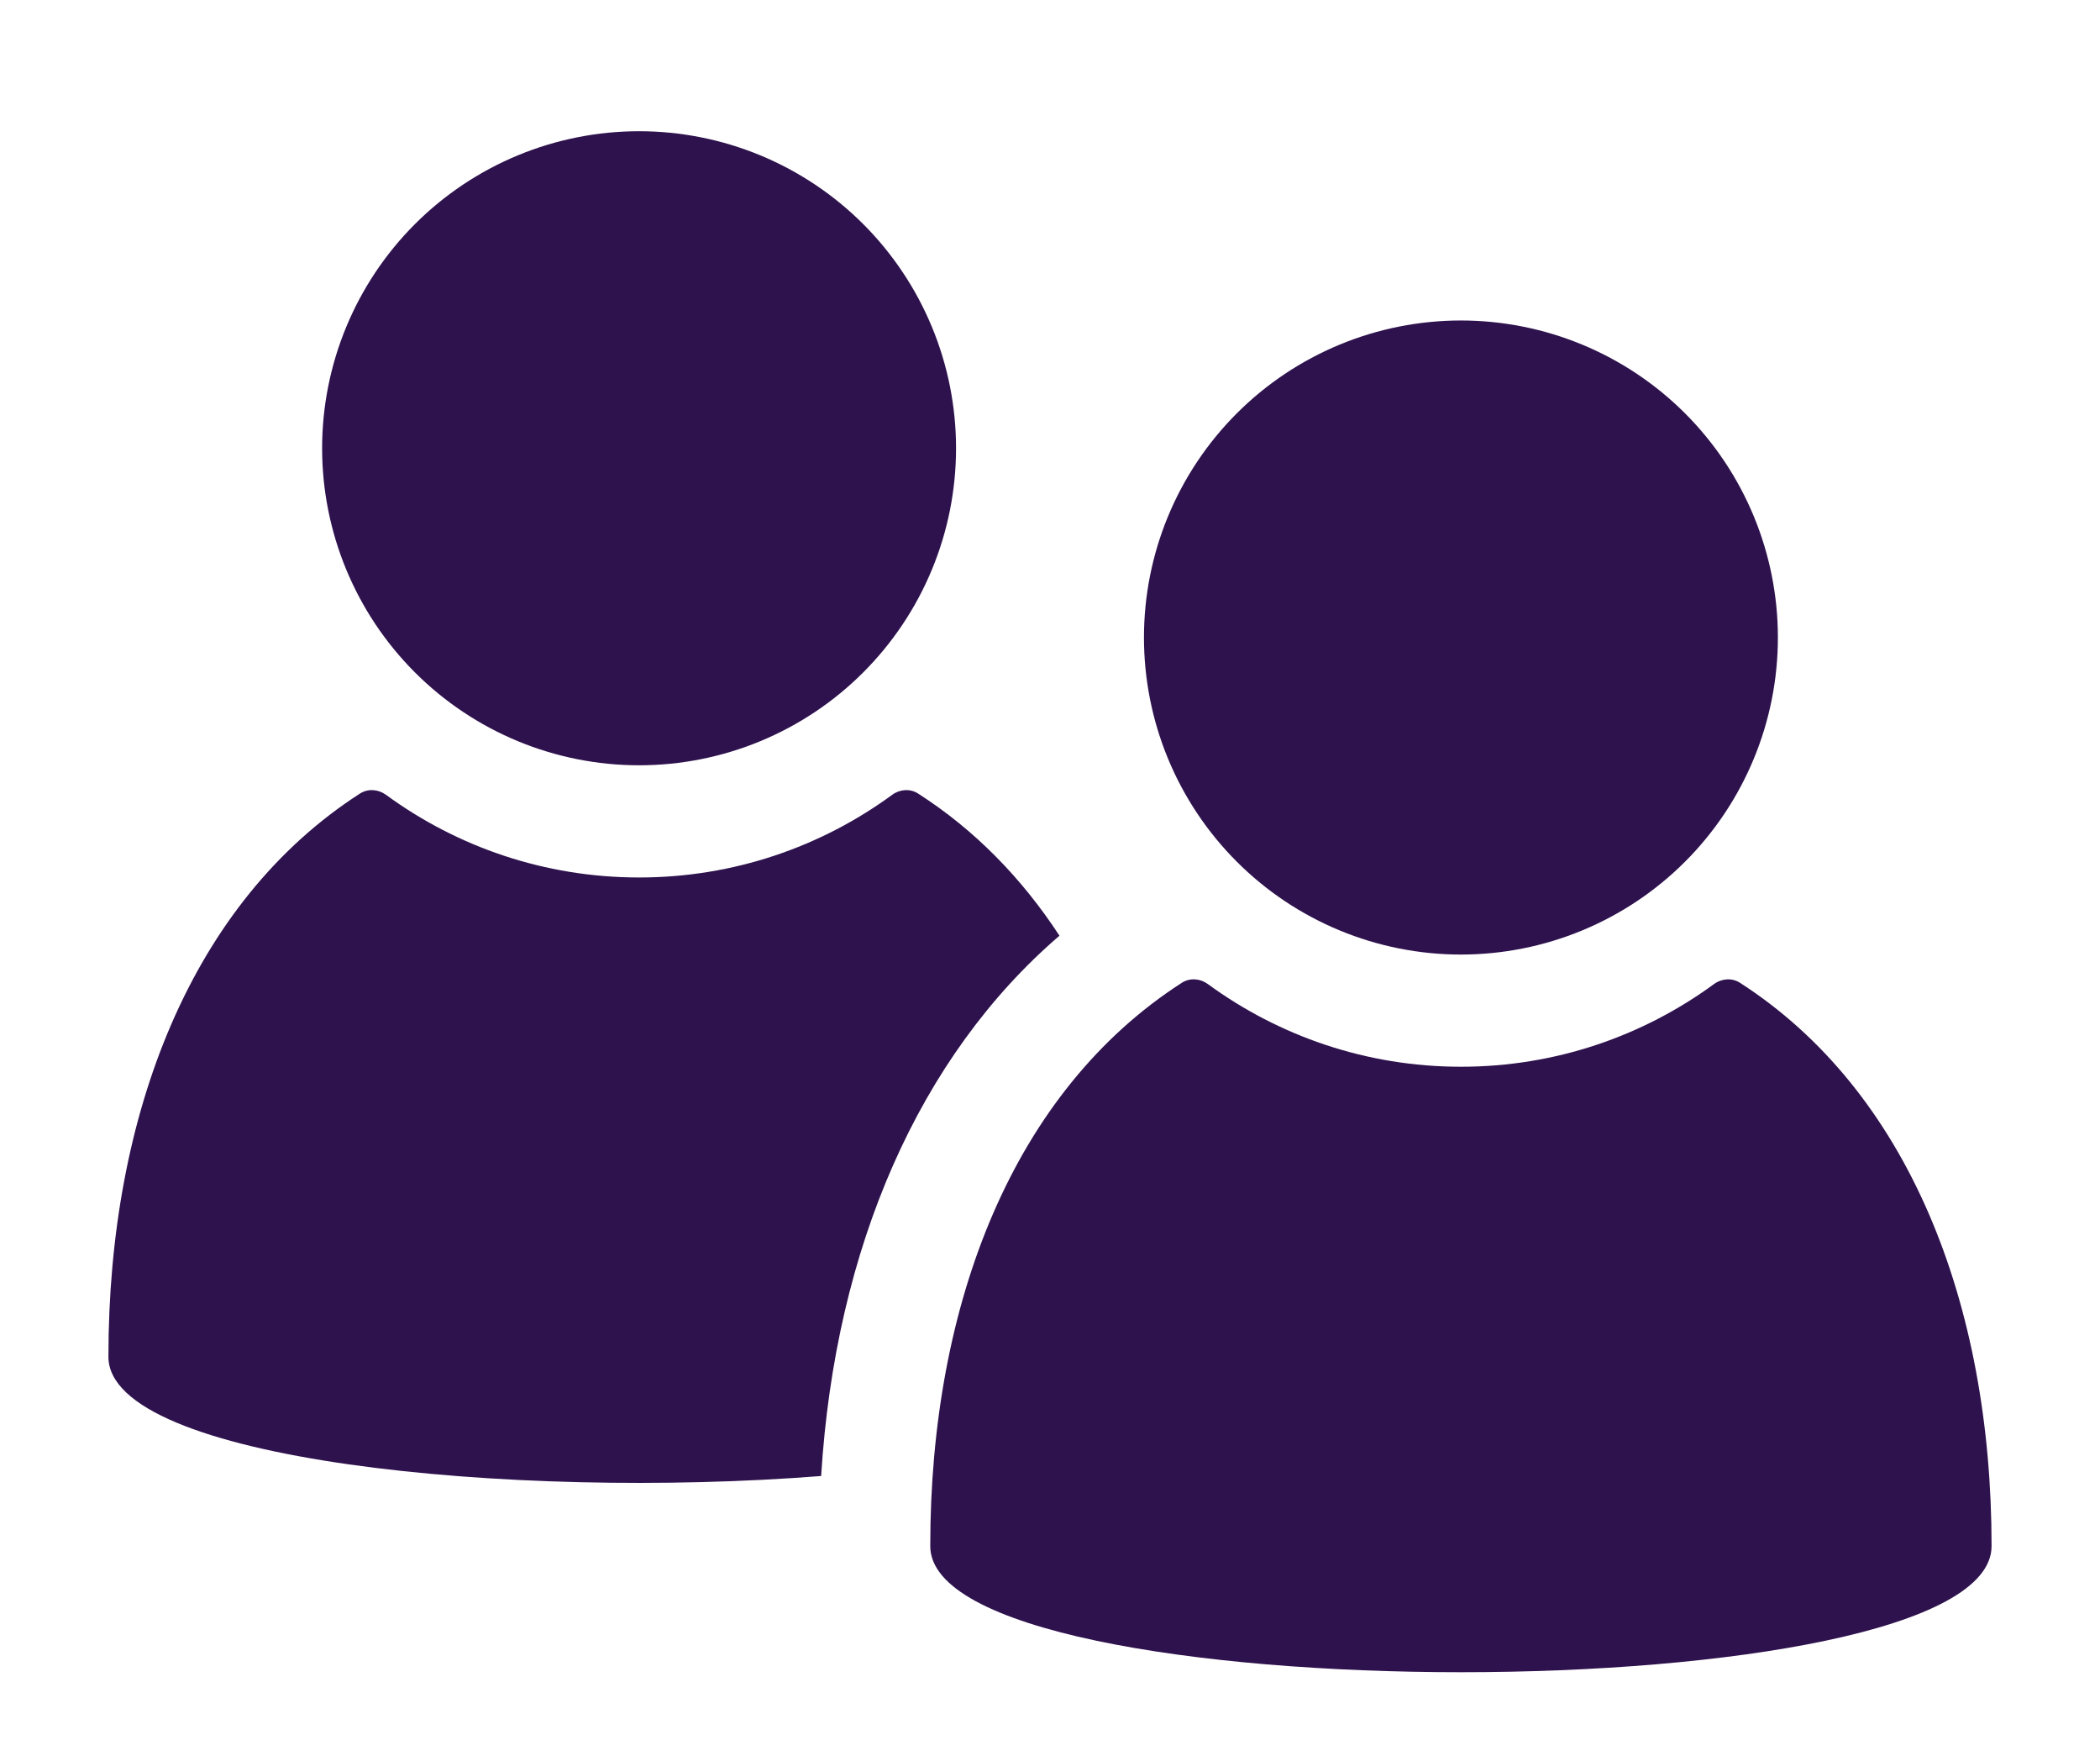
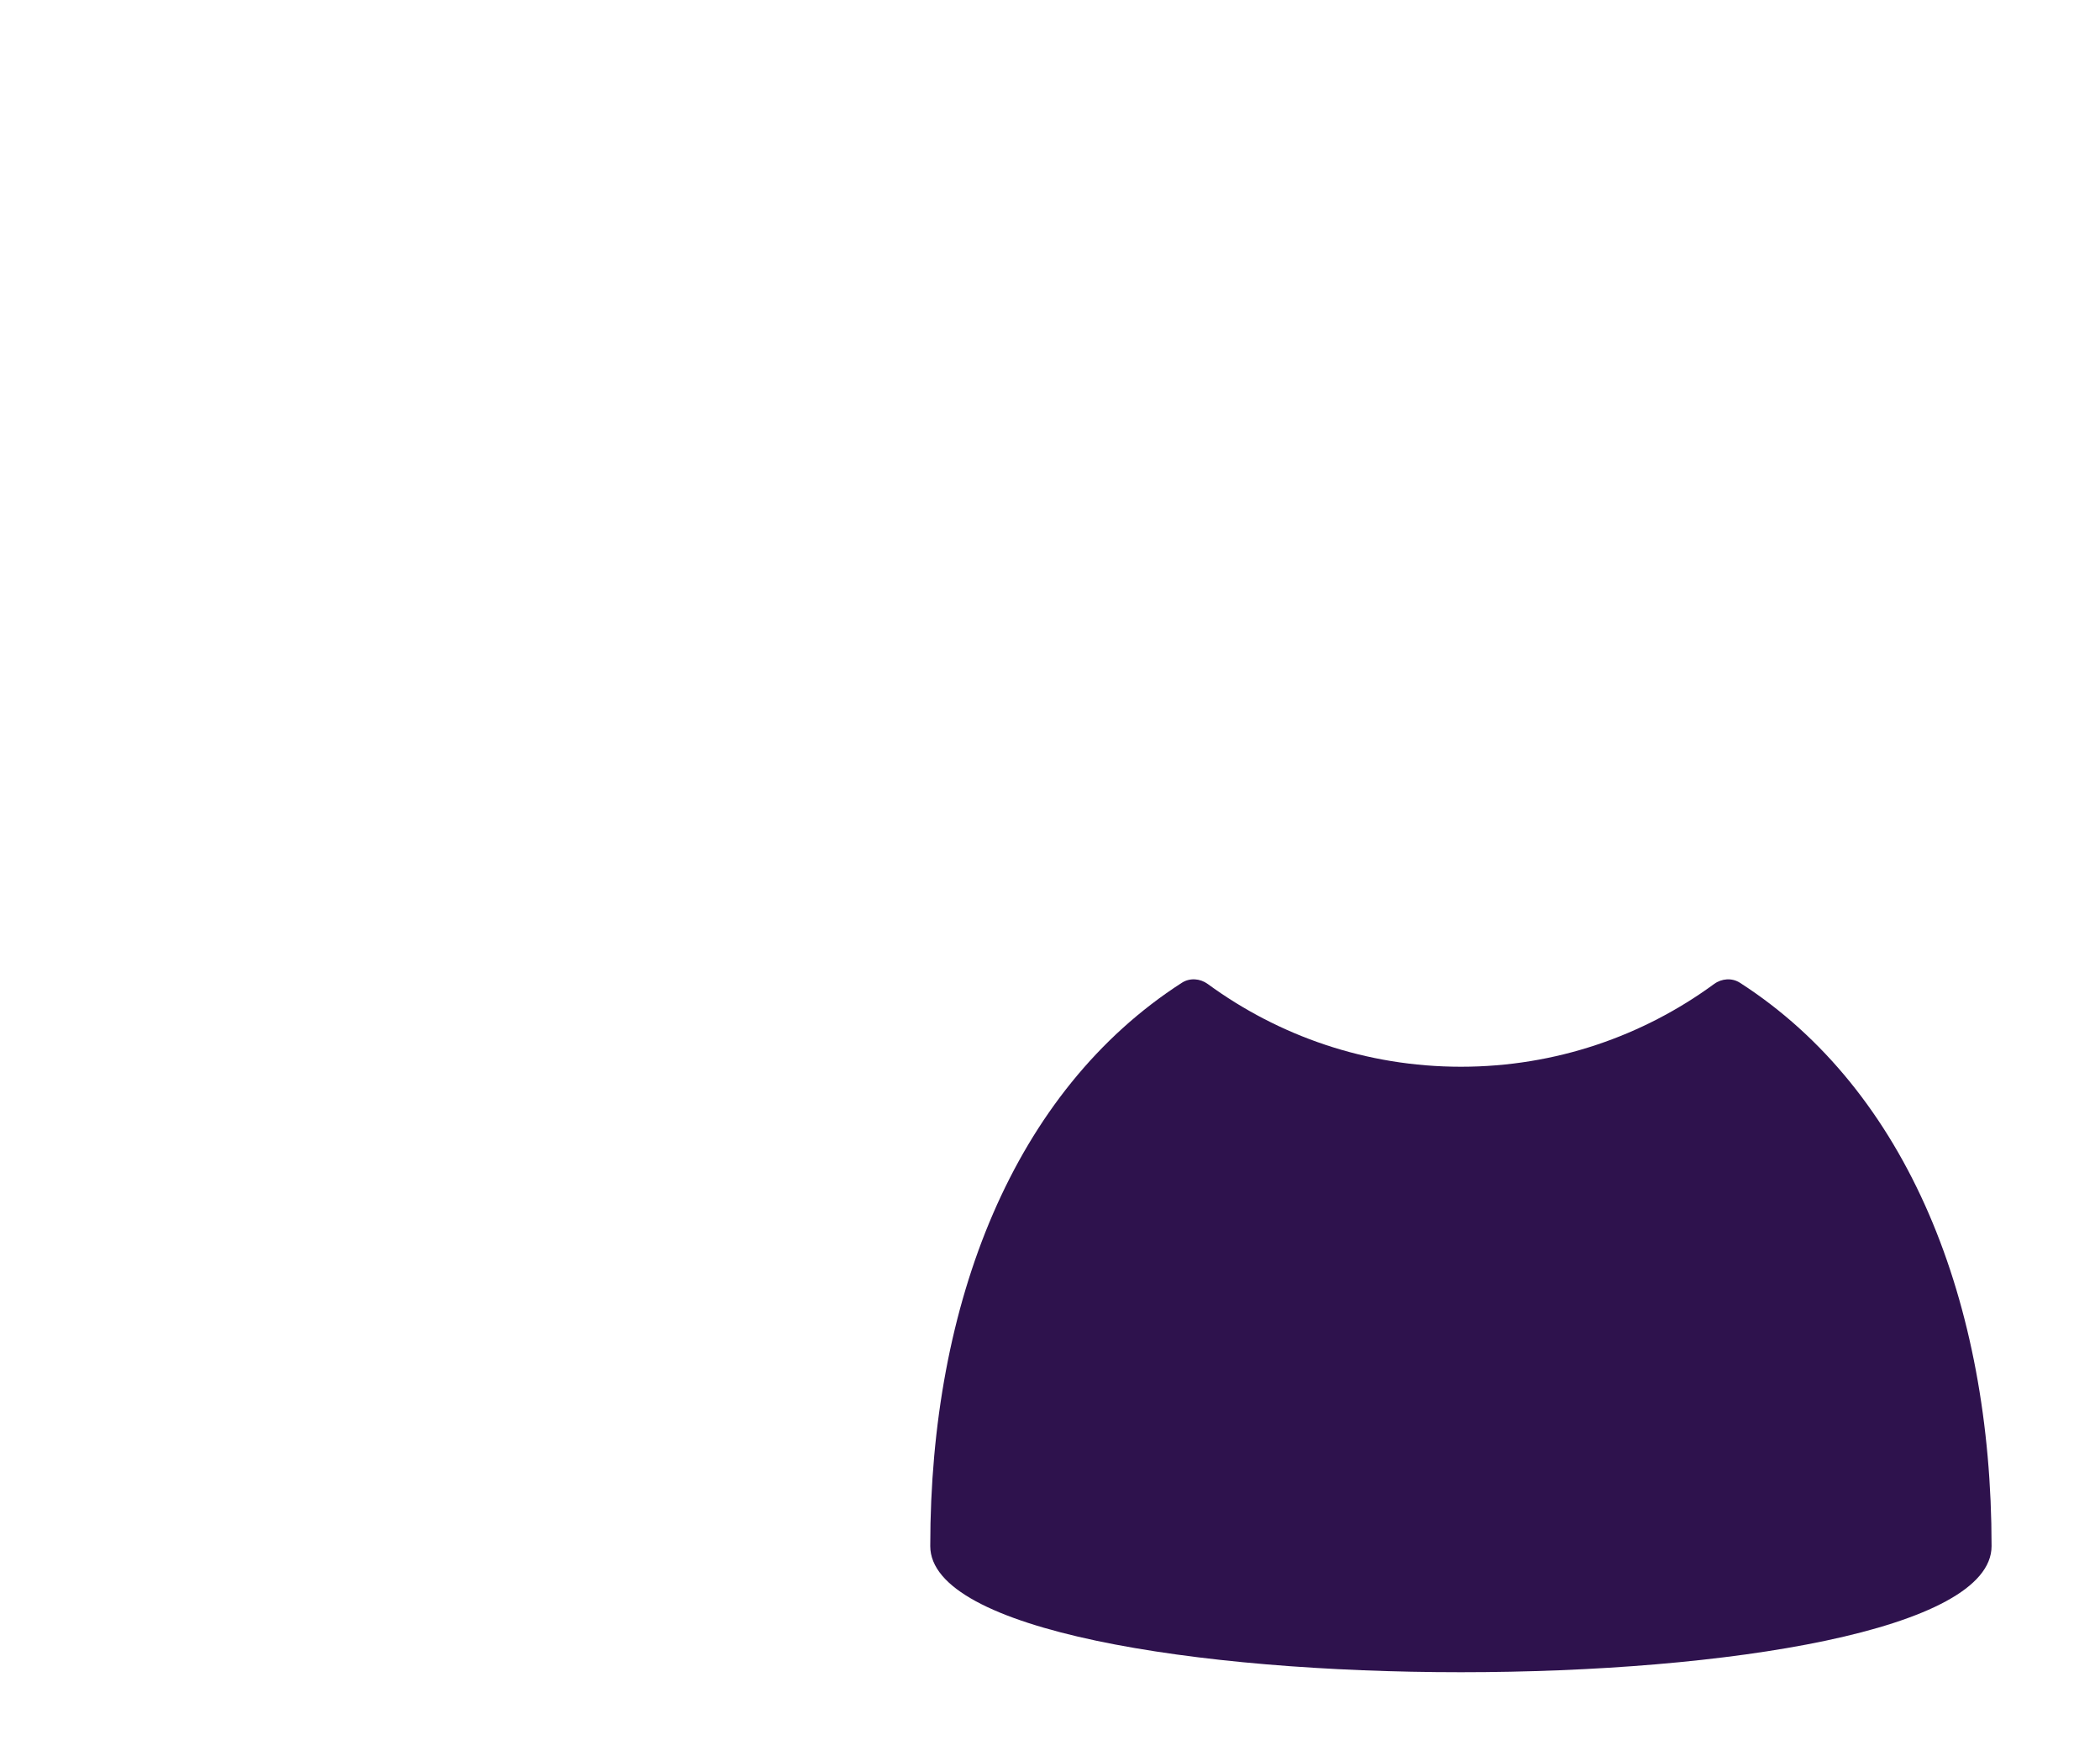
<svg xmlns="http://www.w3.org/2000/svg" width="940" zoomAndPan="magnify" viewBox="0 0 705 591" height="788" preserveAspectRatio="xMidYMid meet" version="1.0">
  <defs>
    <clipPath id="0c69fb9984">
-       <path d="M 36.32 265 L 356 265 L 356 498 L 36.32 498 Z M 36.32 265 " clip-rule="nonzero" />
-     </clipPath>
+       </clipPath>
  </defs>
  <g clip-path="url(#0c69fb9984)">
    <path fill="#2e124d" d="M 355.676 314.066 C 343.082 294.785 327.273 278.566 308.215 266.348 C 305.562 264.629 302.09 264.891 299.547 266.758 C 275.707 284.211 246.332 294.523 214.57 294.523 C 182.77 294.523 153.398 284.211 129.559 266.758 C 126.98 264.891 123.543 264.629 120.852 266.348 C 64.461 302.633 36.398 373.707 36.398 455.395 C 36.398 490.184 171.82 503.562 275.668 495.418 C 280.414 418.438 308.777 354.387 355.676 314.066 Z M 355.676 314.066 " fill-opacity="1" fill-rule="nonzero" />
  </g>
-   <path fill="#2e124d" d="M 289.793 75.211 C 291.023 76.441 292.223 77.703 293.395 78.992 C 294.562 80.285 295.699 81.602 296.805 82.949 C 297.91 84.293 298.98 85.668 300.016 87.066 C 301.055 88.465 302.059 89.887 303.023 91.336 C 303.992 92.785 304.922 94.254 305.82 95.75 C 306.715 97.242 307.574 98.758 308.395 100.293 C 309.215 101.828 309.996 103.383 310.742 104.957 C 311.484 106.531 312.191 108.125 312.859 109.734 C 313.523 111.34 314.152 112.965 314.738 114.605 C 315.324 116.246 315.871 117.898 316.375 119.566 C 316.883 121.23 317.348 122.91 317.77 124.598 C 318.191 126.289 318.574 127.988 318.914 129.695 C 319.254 131.402 319.551 133.117 319.805 134.84 C 320.062 136.562 320.273 138.293 320.445 140.023 C 320.617 141.758 320.746 143.492 320.828 145.234 C 320.914 146.973 320.957 148.711 320.957 150.453 C 320.957 152.195 320.914 153.938 320.828 155.676 C 320.746 157.414 320.617 159.152 320.445 160.883 C 320.273 162.617 320.062 164.344 319.805 166.066 C 319.551 167.789 319.254 169.504 318.914 171.215 C 318.574 172.922 318.191 174.621 317.77 176.309 C 317.348 178 316.883 179.676 316.375 181.344 C 315.871 183.012 315.324 184.664 314.738 186.301 C 314.152 187.941 313.523 189.566 312.859 191.176 C 312.191 192.785 311.484 194.375 310.742 195.949 C 309.996 197.523 309.215 199.078 308.395 200.617 C 307.574 202.152 306.715 203.668 305.82 205.16 C 304.922 206.652 303.992 208.125 303.023 209.574 C 302.059 211.02 301.055 212.445 300.016 213.844 C 298.98 215.242 297.91 216.613 296.805 217.961 C 295.699 219.305 294.562 220.625 293.391 221.914 C 292.223 223.207 291.023 224.465 289.793 225.699 C 288.559 226.93 287.301 228.129 286.008 229.301 C 284.719 230.469 283.398 231.605 282.055 232.711 C 280.707 233.816 279.336 234.887 277.938 235.922 C 276.539 236.961 275.113 237.965 273.668 238.93 C 272.219 239.898 270.746 240.828 269.254 241.727 C 267.762 242.621 266.246 243.48 264.711 244.301 C 263.172 245.121 261.617 245.902 260.043 246.648 C 258.469 247.391 256.879 248.098 255.27 248.766 C 253.66 249.43 252.035 250.059 250.395 250.645 C 248.758 251.23 247.105 251.777 245.438 252.281 C 243.77 252.789 242.094 253.254 240.402 253.676 C 238.715 254.098 237.016 254.48 235.309 254.82 C 233.598 255.16 231.883 255.457 230.16 255.711 C 228.438 255.969 226.711 256.18 224.977 256.352 C 223.246 256.523 221.508 256.652 219.77 256.734 C 218.031 256.82 216.289 256.863 214.547 256.863 C 212.805 256.863 211.066 256.82 209.328 256.734 C 207.586 256.652 205.852 256.523 204.117 256.352 C 202.383 256.18 200.656 255.969 198.934 255.711 C 197.211 255.457 195.496 255.16 193.789 254.82 C 192.082 254.48 190.383 254.098 188.691 253.676 C 187.004 253.254 185.324 252.789 183.66 252.281 C 181.992 251.777 180.34 251.23 178.699 250.645 C 177.059 250.059 175.434 249.43 173.828 248.766 C 172.219 248.098 170.625 247.391 169.051 246.648 C 167.477 245.902 165.922 245.121 164.387 244.301 C 162.852 243.48 161.336 242.621 159.844 241.727 C 158.348 240.828 156.879 239.898 155.43 238.93 C 153.98 237.965 152.559 236.961 151.16 235.922 C 149.762 234.887 148.387 233.816 147.043 232.711 C 145.695 231.605 144.379 230.469 143.086 229.301 C 141.797 228.129 140.535 226.93 139.305 225.699 C 138.074 224.465 136.871 223.207 135.703 221.914 C 134.535 220.625 133.395 219.305 132.293 217.961 C 131.188 216.613 130.117 215.242 129.078 213.844 C 128.039 212.445 127.039 211.02 126.07 209.574 C 125.102 208.125 124.172 206.652 123.277 205.16 C 122.383 203.668 121.523 202.152 120.703 200.617 C 119.883 199.078 119.098 197.523 118.355 195.949 C 117.609 194.375 116.902 192.785 116.238 191.176 C 115.57 189.566 114.945 187.941 114.359 186.301 C 113.77 184.664 113.227 183.012 112.719 181.344 C 112.215 179.676 111.75 178 111.328 176.309 C 110.902 174.621 110.523 172.922 110.184 171.215 C 109.844 169.504 109.543 167.789 109.289 166.066 C 109.035 164.344 108.82 162.617 108.648 160.883 C 108.48 159.152 108.352 157.414 108.266 155.676 C 108.18 153.938 108.137 152.195 108.137 150.453 C 108.137 148.711 108.18 146.973 108.266 145.234 C 108.352 143.492 108.48 141.758 108.648 140.023 C 108.82 138.293 109.035 136.562 109.289 134.84 C 109.547 133.117 109.844 131.402 110.184 129.695 C 110.523 127.988 110.902 126.289 111.328 124.598 C 111.75 122.91 112.215 121.23 112.719 119.566 C 113.227 117.898 113.77 116.246 114.359 114.605 C 114.945 112.965 115.57 111.34 116.238 109.734 C 116.902 108.125 117.609 106.531 118.355 104.957 C 119.098 103.383 119.883 101.828 120.703 100.293 C 121.523 98.758 122.383 97.242 123.277 95.75 C 124.172 94.254 125.102 92.785 126.07 91.336 C 127.039 89.887 128.039 88.465 129.078 87.066 C 130.117 85.668 131.188 84.293 132.293 82.949 C 133.395 81.602 134.535 80.285 135.703 78.992 C 136.871 77.703 138.074 76.441 139.305 75.211 C 140.535 73.98 141.797 72.777 143.086 71.609 C 144.379 70.441 145.695 69.305 147.043 68.199 C 148.387 67.094 149.762 66.023 151.16 64.984 C 152.559 63.949 153.98 62.945 155.43 61.977 C 156.879 61.012 158.348 60.078 159.844 59.184 C 161.336 58.289 162.852 57.43 164.387 56.609 C 165.922 55.789 167.477 55.004 169.051 54.262 C 170.625 53.516 172.219 52.809 173.828 52.145 C 175.434 51.477 177.059 50.852 178.699 50.266 C 180.34 49.676 181.992 49.133 183.66 48.625 C 185.324 48.121 187.004 47.656 188.691 47.234 C 190.383 46.809 192.082 46.43 193.789 46.09 C 195.496 45.75 197.211 45.453 198.934 45.195 C 200.656 44.941 202.383 44.727 204.117 44.555 C 205.852 44.387 207.586 44.258 209.328 44.172 C 211.066 44.086 212.805 44.043 214.547 44.043 C 216.289 44.043 218.031 44.086 219.77 44.172 C 221.508 44.258 223.246 44.387 224.977 44.555 C 226.711 44.727 228.438 44.941 230.16 45.195 C 231.883 45.453 233.598 45.75 235.309 46.09 C 237.016 46.43 238.715 46.809 240.402 47.234 C 242.094 47.656 243.77 48.121 245.438 48.625 C 247.105 49.133 248.758 49.676 250.395 50.266 C 252.035 50.852 253.66 51.477 255.27 52.145 C 256.879 52.809 258.469 53.516 260.043 54.262 C 261.617 55.004 263.172 55.789 264.711 56.609 C 266.246 57.43 267.762 58.289 269.254 59.184 C 270.746 60.078 272.219 61.012 273.668 61.977 C 275.113 62.945 276.539 63.949 277.938 64.984 C 279.336 66.023 280.707 67.094 282.055 68.199 C 283.398 69.305 284.719 70.441 286.008 71.609 C 287.301 72.777 288.559 73.98 289.793 75.211 Z M 289.793 75.211 " fill-opacity="1" fill-rule="nonzero" />
  <path fill="#2e124d" d="M 584.129 329.863 C 581.457 328.145 578.004 328.402 575.438 330.281 C 551.621 347.727 522.219 358.047 490.473 358.047 C 458.68 358.047 429.309 347.723 405.461 330.273 C 402.895 328.398 399.445 328.141 396.773 329.859 C 340.355 366.152 312.301 437.219 312.301 518.938 C 312.301 575.383 668.598 575.383 668.598 518.938 C 668.598 437.223 640.547 366.156 584.129 329.863 Z M 584.129 329.863 " fill-opacity="1" fill-rule="nonzero" />
-   <path fill="#2e124d" d="M 596.863 213.98 C 596.863 215.723 596.82 217.461 596.734 219.203 C 596.648 220.941 596.52 222.676 596.348 224.41 C 596.18 226.145 595.965 227.871 595.711 229.594 C 595.453 231.316 595.156 233.031 594.816 234.738 C 594.477 236.449 594.098 238.145 593.672 239.836 C 593.25 241.523 592.785 243.203 592.281 244.871 C 591.773 246.535 591.227 248.188 590.641 249.828 C 590.055 251.469 589.43 253.094 588.762 254.703 C 588.094 256.309 587.391 257.902 586.645 259.477 C 585.902 261.051 585.117 262.605 584.297 264.141 C 583.477 265.676 582.617 267.191 581.723 268.688 C 580.828 270.18 579.895 271.648 578.93 273.098 C 577.961 274.547 576.957 275.969 575.922 277.367 C 574.883 278.766 573.812 280.141 572.707 281.484 C 571.602 282.832 570.465 284.148 569.297 285.441 C 568.129 286.73 566.926 287.992 565.695 289.223 C 564.465 290.453 563.203 291.656 561.914 292.824 C 560.621 293.992 559.305 295.133 557.957 296.234 C 556.613 297.34 555.238 298.41 553.84 299.449 C 552.441 300.488 551.02 301.488 549.57 302.457 C 548.121 303.426 546.652 304.355 545.156 305.25 C 543.664 306.145 542.148 307.004 540.613 307.824 C 539.078 308.645 537.523 309.43 535.949 310.172 C 534.375 310.918 532.781 311.625 531.172 312.289 C 529.566 312.957 527.941 313.582 526.301 314.168 C 524.66 314.758 523.008 315.301 521.34 315.809 C 519.676 316.312 517.996 316.777 516.309 317.199 C 514.617 317.625 512.918 318.004 511.211 318.344 C 509.504 318.684 507.789 318.984 506.066 319.238 C 504.344 319.492 502.617 319.707 500.883 319.879 C 499.148 320.047 497.414 320.176 495.672 320.262 C 493.934 320.348 492.195 320.391 490.453 320.391 C 488.711 320.391 486.969 320.348 485.23 320.262 C 483.492 320.176 481.754 320.047 480.023 319.879 C 478.289 319.707 476.562 319.492 474.84 319.238 C 473.117 318.984 471.402 318.684 469.691 318.344 C 467.984 318.004 466.285 317.625 464.598 317.199 C 462.906 316.777 461.23 316.312 459.562 315.809 C 457.898 315.301 456.242 314.758 454.605 314.168 C 452.965 313.582 451.34 312.957 449.73 312.289 C 448.121 311.625 446.531 310.918 444.957 310.172 C 443.383 309.43 441.828 308.645 440.293 307.824 C 438.754 307.004 437.242 306.145 435.746 305.25 C 434.254 304.355 432.781 303.426 431.336 302.457 C 429.887 301.488 428.465 300.488 427.062 299.449 C 425.664 298.41 424.293 297.34 422.945 296.234 C 421.602 295.133 420.281 293.992 418.992 292.824 C 417.703 291.656 416.441 290.453 415.211 289.223 C 413.977 287.992 412.777 286.73 411.609 285.441 C 410.438 284.148 409.301 282.832 408.195 281.484 C 407.094 280.141 406.02 278.766 404.984 277.367 C 403.945 275.969 402.945 274.547 401.977 273.098 C 401.008 271.648 400.078 270.18 399.184 268.688 C 398.285 267.191 397.43 265.676 396.609 264.141 C 395.785 262.605 395.004 261.051 394.258 259.477 C 393.516 257.902 392.809 256.309 392.145 254.703 C 391.477 253.094 390.852 251.469 390.262 249.828 C 389.676 248.188 389.129 246.535 388.625 244.871 C 388.121 243.203 387.656 241.523 387.23 239.836 C 386.809 238.145 386.426 236.449 386.086 234.738 C 385.746 233.031 385.449 231.316 385.195 229.594 C 384.938 227.871 384.727 226.145 384.555 224.41 C 384.383 222.676 384.258 220.941 384.172 219.203 C 384.086 217.461 384.043 215.723 384.043 213.98 C 384.043 212.238 384.086 210.5 384.172 208.758 C 384.258 207.02 384.383 205.285 384.555 203.551 C 384.727 201.816 384.938 200.09 385.195 198.367 C 385.449 196.645 385.746 194.93 386.086 193.223 C 386.426 191.512 386.809 189.812 387.23 188.125 C 387.656 186.438 388.121 184.758 388.625 183.09 C 389.129 181.426 389.676 179.773 390.262 178.133 C 390.852 176.492 391.477 174.867 392.145 173.258 C 392.809 171.648 393.516 170.059 394.258 168.484 C 395.004 166.91 395.785 165.355 396.609 163.82 C 397.43 162.285 398.285 160.77 399.184 159.273 C 400.078 157.781 401.008 156.309 401.977 154.863 C 402.945 153.414 403.945 151.992 404.984 150.594 C 406.02 149.195 407.094 147.82 408.195 146.477 C 409.301 145.129 410.438 143.809 411.609 142.52 C 412.777 141.23 413.977 139.969 415.211 138.738 C 416.441 137.508 417.703 136.305 418.992 135.137 C 420.281 133.965 421.602 132.828 422.945 131.723 C 424.293 130.621 425.664 129.547 427.062 128.512 C 428.465 127.473 429.887 126.473 431.336 125.504 C 432.781 124.535 434.254 123.605 435.746 122.711 C 437.242 121.816 438.754 120.957 440.293 120.137 C 441.828 119.316 443.383 118.531 444.957 117.789 C 446.531 117.043 448.121 116.336 449.73 115.672 C 451.34 115.004 452.965 114.379 454.605 113.793 C 456.242 113.203 457.898 112.66 459.562 112.152 C 461.23 111.648 462.906 111.184 464.598 110.758 C 466.285 110.336 467.984 109.957 469.691 109.617 C 471.402 109.277 473.117 108.977 474.84 108.723 C 476.562 108.469 478.289 108.254 480.023 108.082 C 481.754 107.914 483.492 107.785 485.23 107.699 C 486.969 107.613 488.711 107.57 490.453 107.57 C 492.195 107.57 493.934 107.613 495.672 107.699 C 497.414 107.785 499.148 107.914 500.883 108.082 C 502.617 108.254 504.344 108.469 506.066 108.723 C 507.789 108.977 509.504 109.277 511.211 109.617 C 512.918 109.957 514.617 110.336 516.309 110.758 C 517.996 111.184 519.676 111.648 521.34 112.152 C 523.008 112.66 524.66 113.203 526.301 113.793 C 527.941 114.379 529.566 115.004 531.172 115.672 C 532.781 116.336 534.375 117.043 535.949 117.789 C 537.523 118.531 539.078 119.316 540.613 120.137 C 542.148 120.957 543.664 121.816 545.156 122.711 C 546.652 123.605 548.121 124.535 549.57 125.504 C 551.02 126.473 552.441 127.473 553.84 128.512 C 555.238 129.547 556.613 130.621 557.957 131.723 C 559.305 132.828 560.621 133.965 561.914 135.137 C 563.203 136.305 564.465 137.508 565.695 138.738 C 566.926 139.969 568.129 141.23 569.297 142.52 C 570.465 143.809 571.602 145.129 572.707 146.477 C 573.812 147.82 574.883 149.195 575.922 150.594 C 576.957 151.992 577.961 153.414 578.93 154.863 C 579.895 156.309 580.828 157.781 581.723 159.273 C 582.617 160.77 583.477 162.285 584.297 163.82 C 585.117 165.355 585.902 166.91 586.645 168.484 C 587.391 170.059 588.094 171.648 588.762 173.258 C 589.43 174.867 590.055 176.492 590.641 178.133 C 591.227 179.773 591.773 181.426 592.281 183.09 C 592.785 184.758 593.25 186.438 593.672 188.125 C 594.098 189.812 594.477 191.512 594.816 193.223 C 595.156 194.93 595.453 196.645 595.711 198.367 C 595.965 200.09 596.18 201.816 596.348 203.551 C 596.52 205.285 596.648 207.02 596.734 208.758 C 596.82 210.5 596.863 212.238 596.863 213.98 Z M 596.863 213.98 " fill-opacity="1" fill-rule="nonzero" />
</svg>